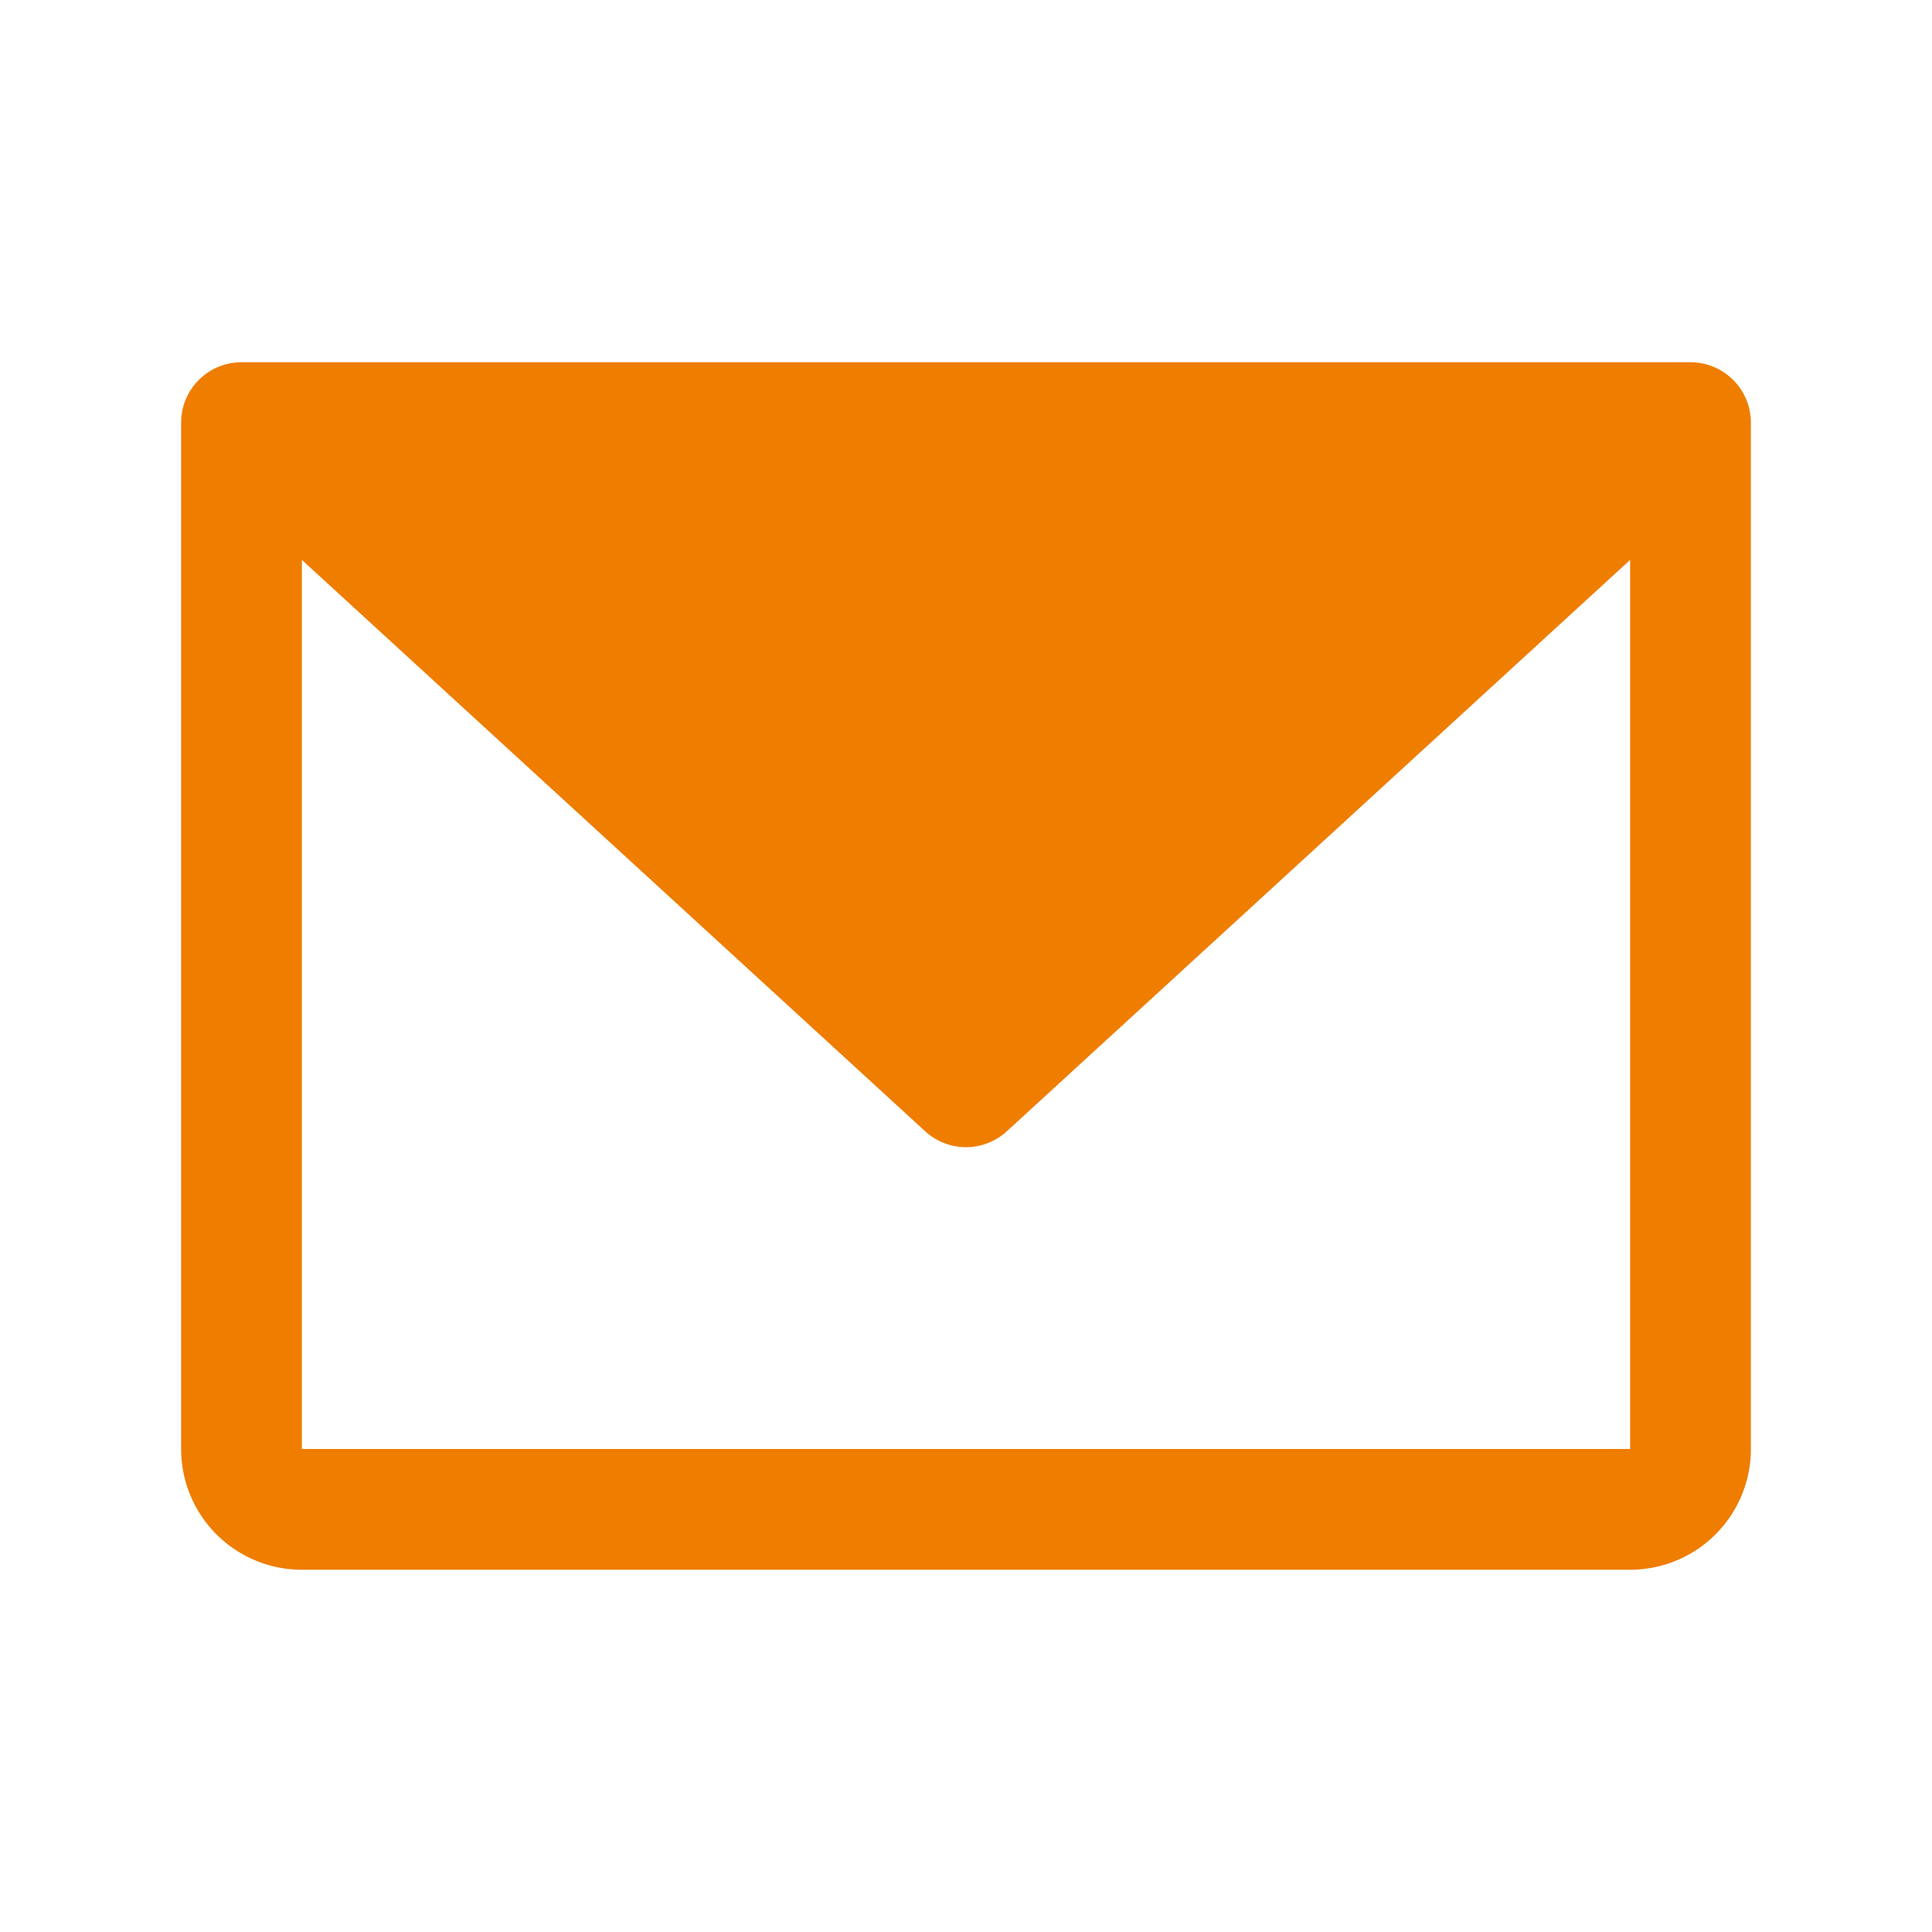
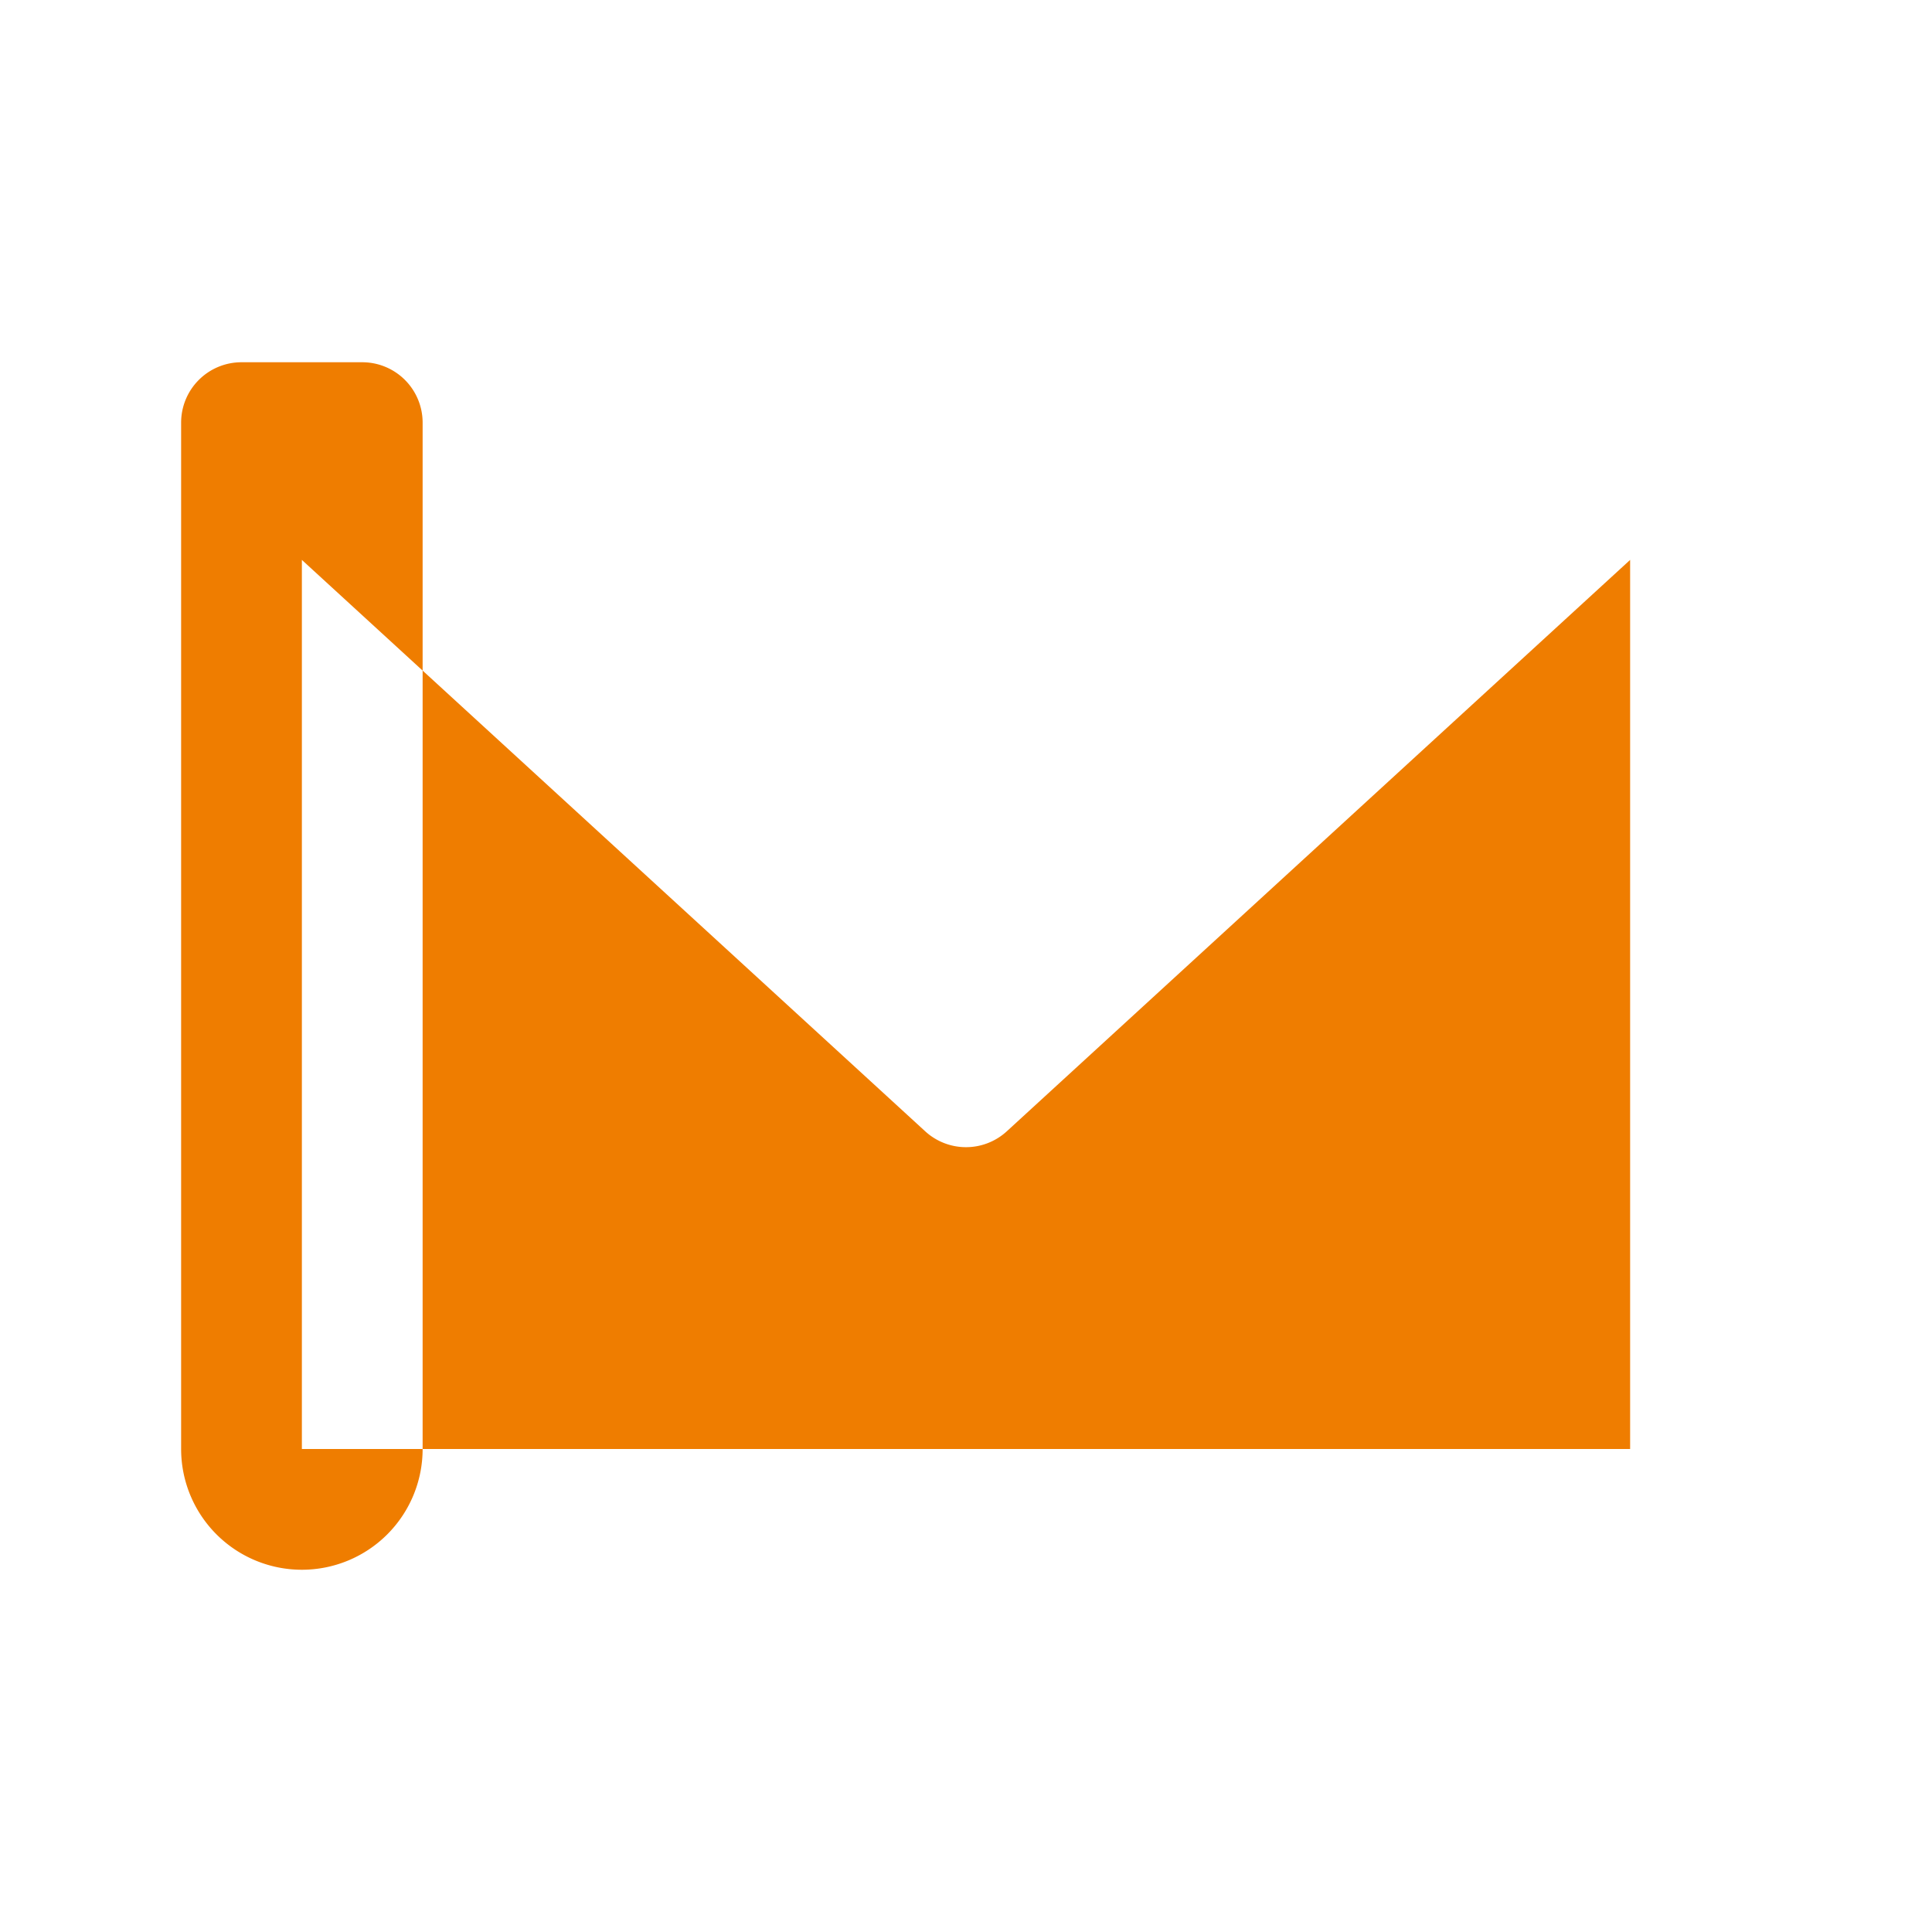
<svg xmlns="http://www.w3.org/2000/svg" width="32" height="32" fill="#ef7d00" viewBox="0 0 256 256">
-   <path d="M224 48H32a8 8 0 0 0-8 8v136a16 16 0 0 0 16 16h176a16 16 0 0 0 16-16V56a8 8 0 0 0-8-8Zm-8 144H40V74.19l82.59 75.71a8 8 0 0 0 10.82 0L216 74.19V192Z" />
+   <path d="M224 48H32a8 8 0 0 0-8 8v136a16 16 0 0 0 16 16a16 16 0 0 0 16-16V56a8 8 0 0 0-8-8Zm-8 144H40V74.19l82.59 75.71a8 8 0 0 0 10.82 0L216 74.19V192Z" />
</svg>